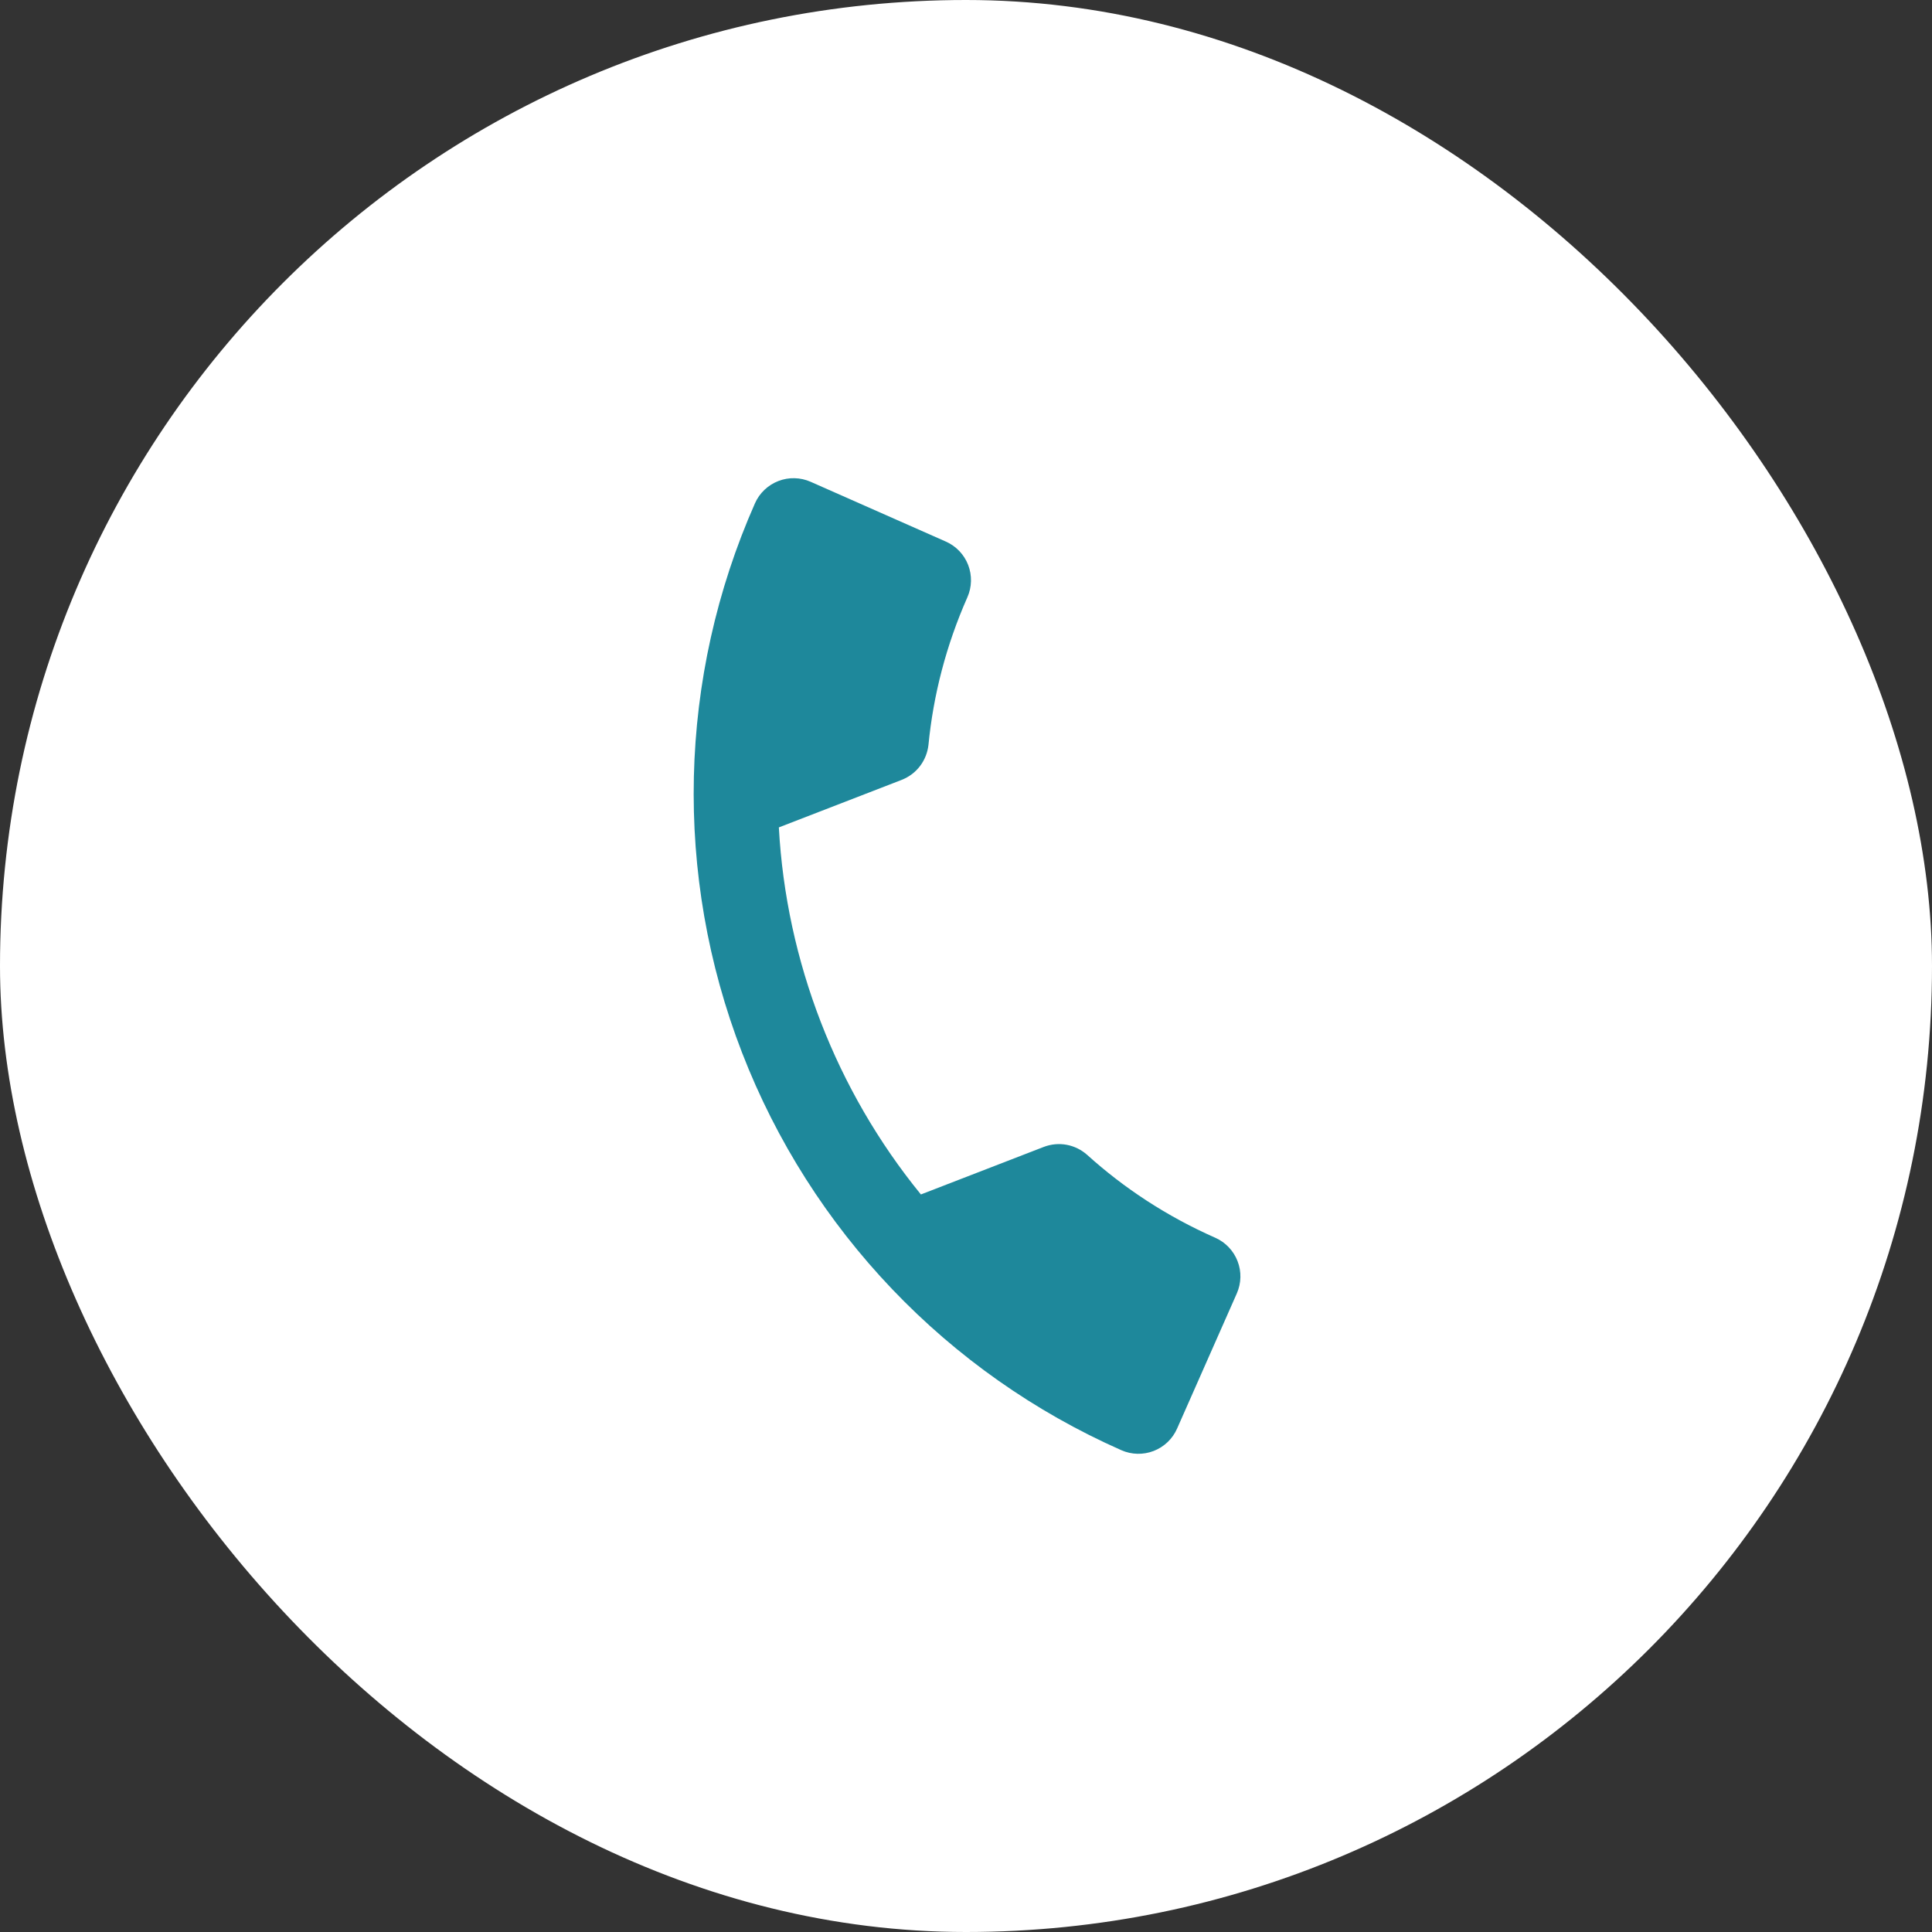
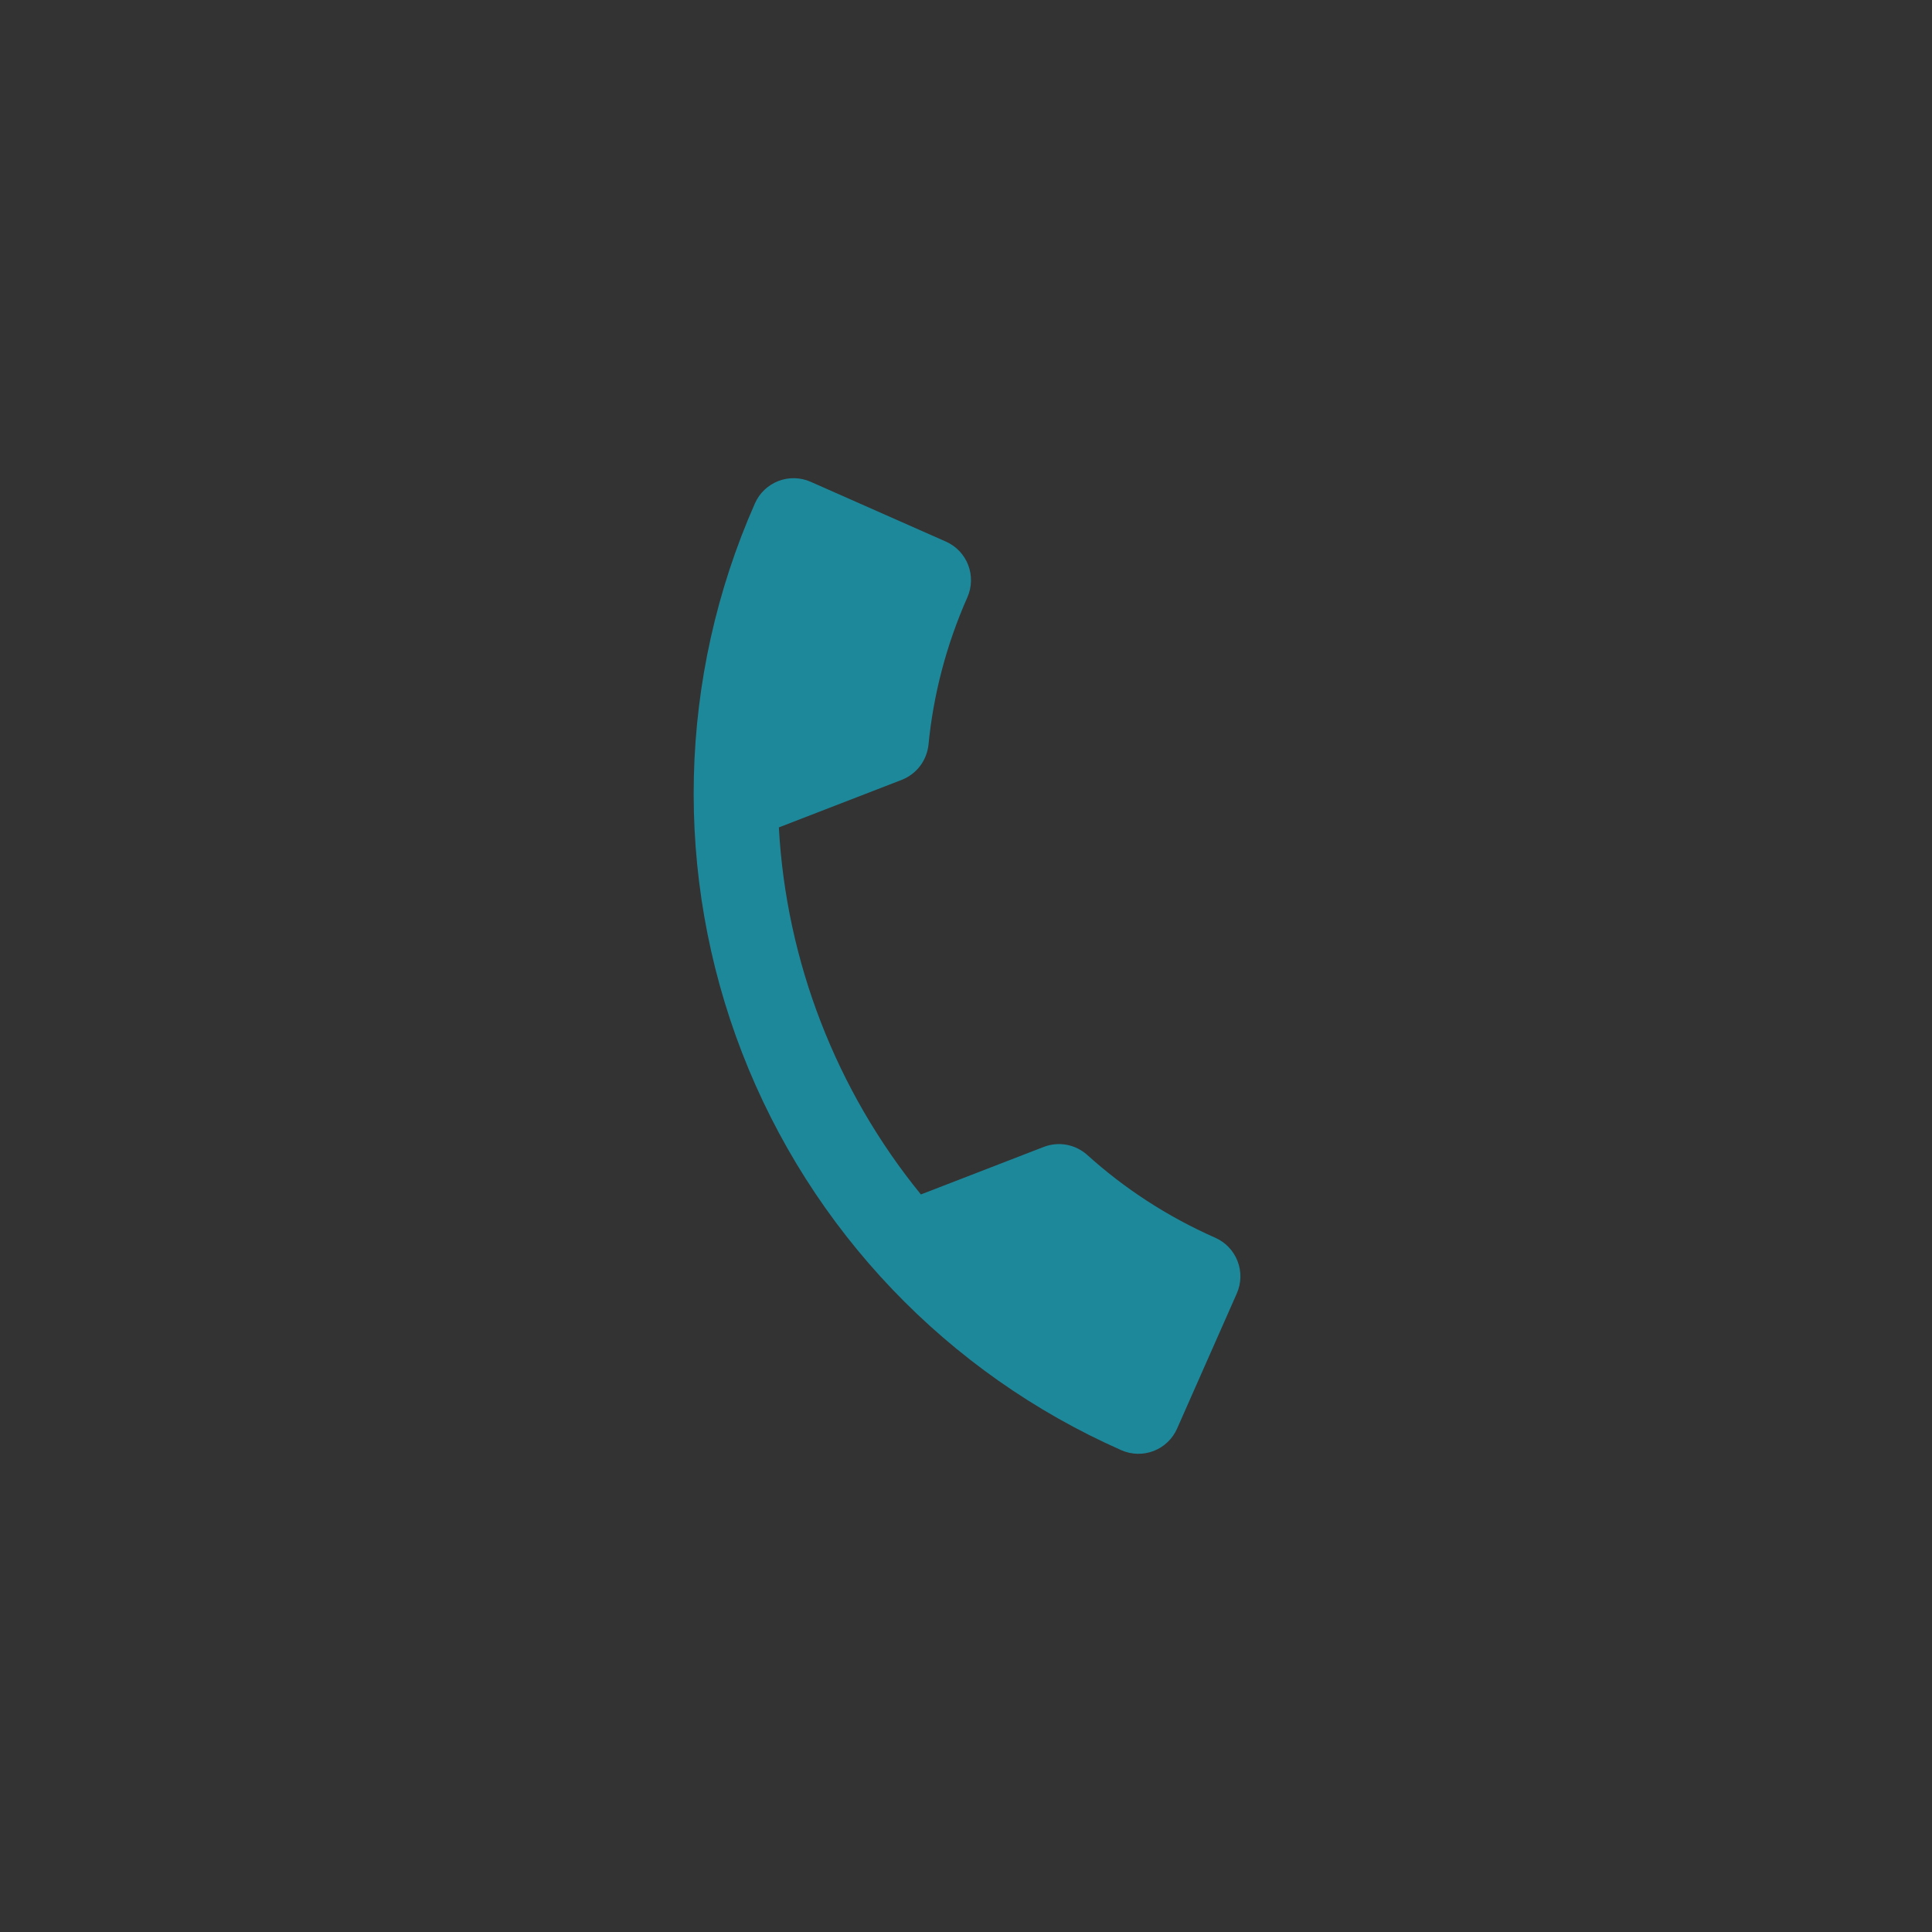
<svg xmlns="http://www.w3.org/2000/svg" width="61" height="61" viewBox="0 0 61 61" fill="none">
  <rect x="0" y="0" width="61" height="61" fill="#333333" stroke="none" />
-   <rect width="61" height="61" rx="30.5" fill="white" />
  <path d="M24.591 26.124C24.822 30.352 26.401 34.432 29.076 37.713L32.945 36.216C33.437 36.025 33.956 36.138 34.323 36.461C35.49 37.516 36.845 38.407 38.37 39.08C38.693 39.223 38.947 39.489 39.074 39.819C39.202 40.148 39.193 40.515 39.05 40.839L37.164 45.107C37.021 45.431 36.755 45.684 36.425 45.812C36.096 45.939 35.729 45.931 35.405 45.788C29.907 43.358 25.599 38.843 23.429 33.236C21.26 27.63 21.406 21.391 23.836 15.893C23.979 15.569 24.245 15.316 24.575 15.188C24.904 15.06 25.271 15.069 25.595 15.212L29.863 17.099C30.187 17.242 30.44 17.507 30.568 17.837C30.695 18.167 30.687 18.534 30.544 18.857C29.87 20.381 29.467 21.953 29.315 23.518C29.26 24.004 28.952 24.437 28.46 24.627L24.591 26.124Z" fill="#1E889B" />
</svg>